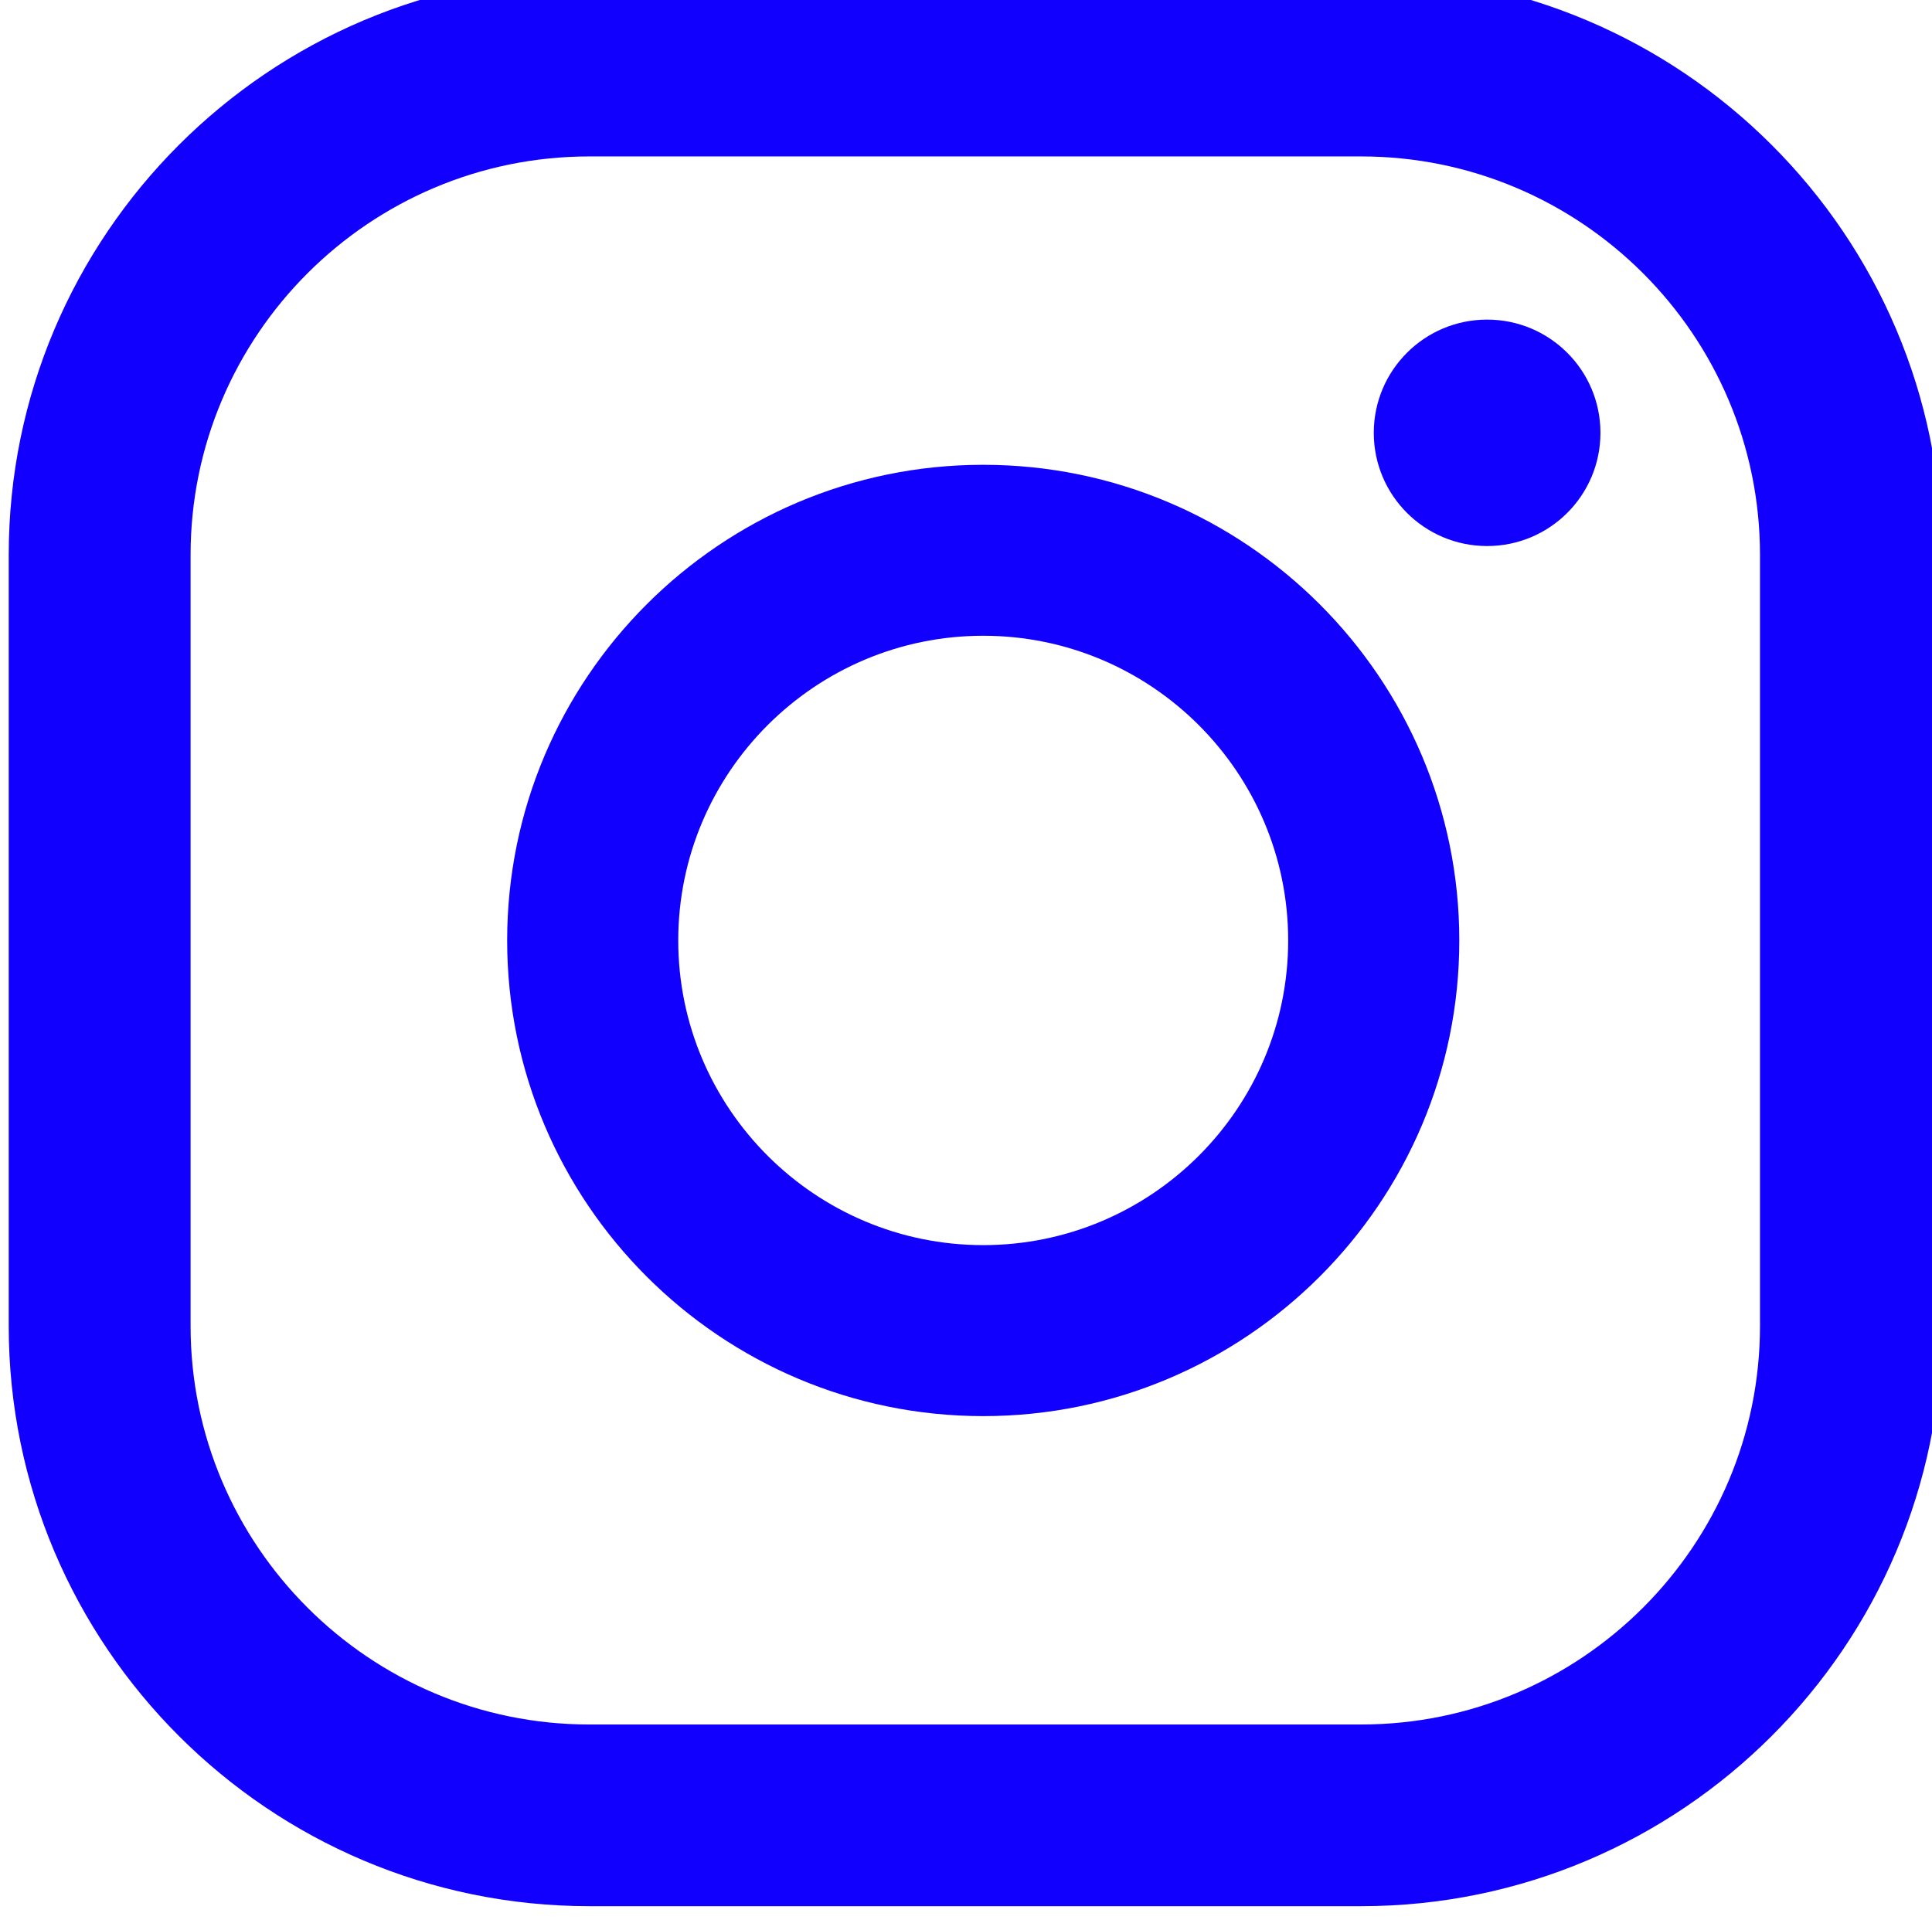
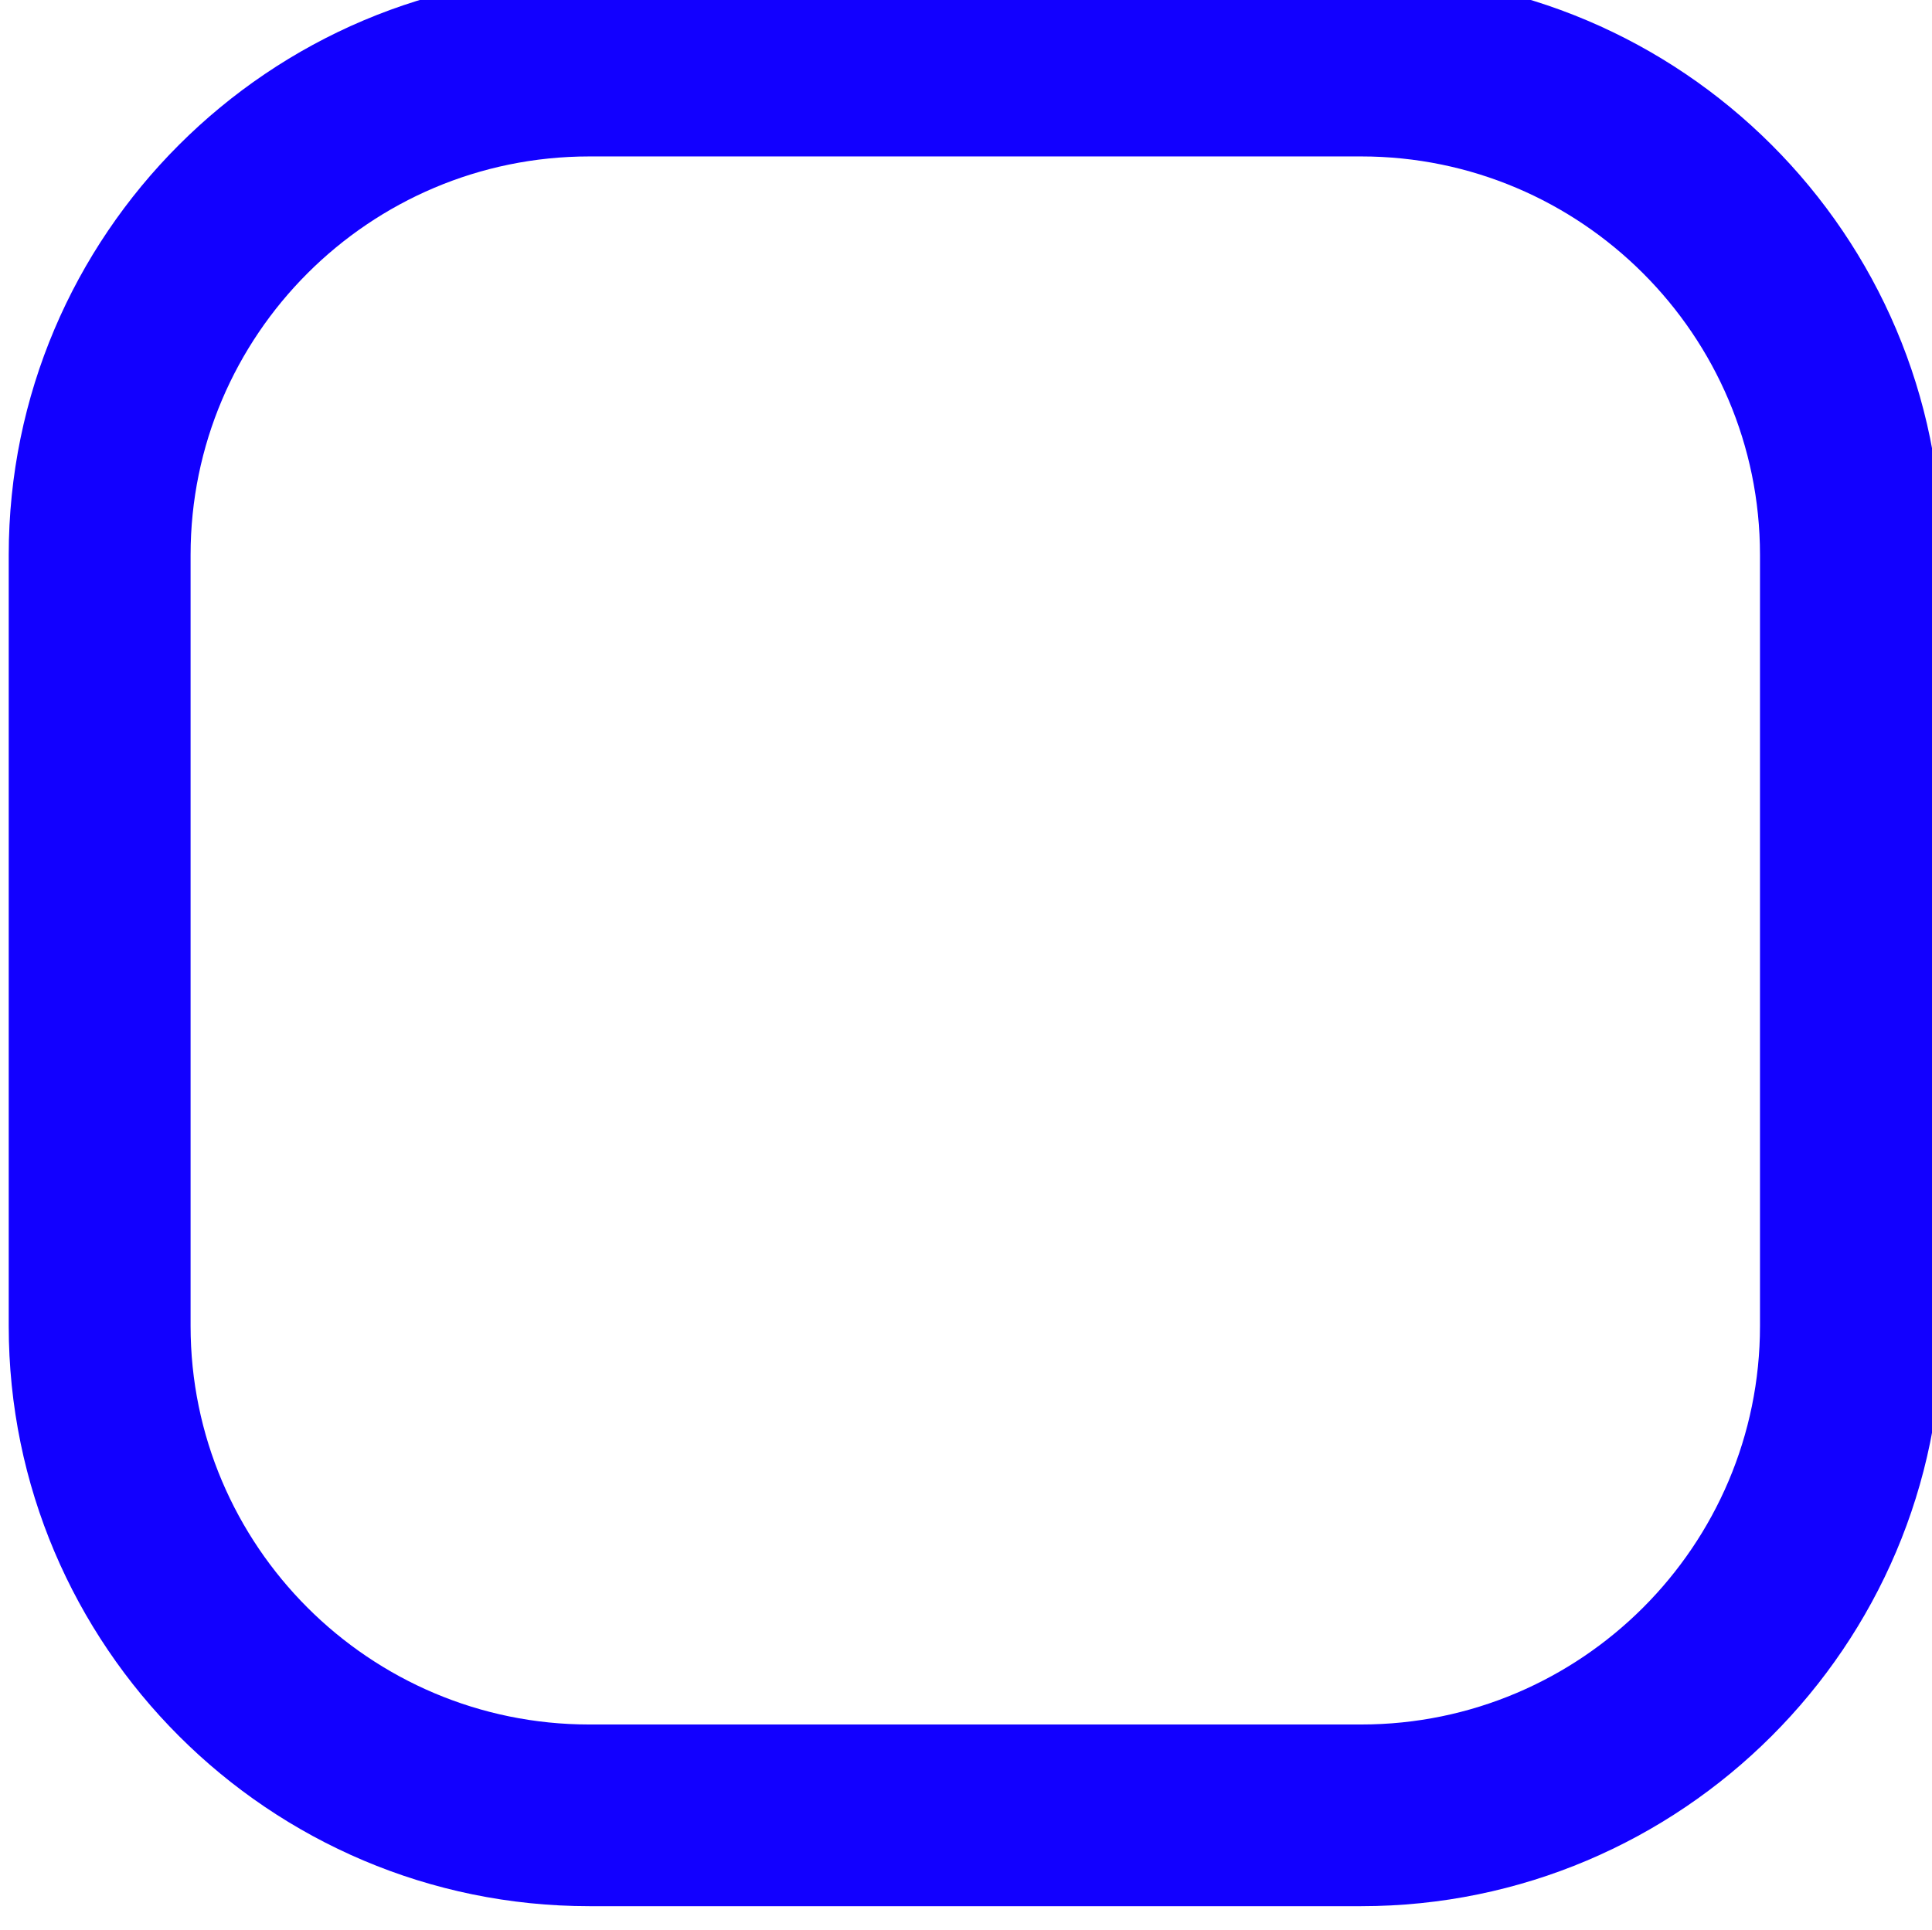
<svg xmlns="http://www.w3.org/2000/svg" width="16.013mm" height="16.002mm" viewBox="0 0 16.013 16.002" version="1.1" id="svg1248">
  <defs id="defs1245" />
  <g id="layer1" transform="translate(6.499,-64.741)">
    <g id="g1192" transform="matrix(0.353,0,0,-0.353,-121.014,398.62)">
      <g id="g584" transform="translate(359.322,938.327)">
-         <path d="m 0,0 c -1.47,0 -2.661,-1.191 -2.661,-2.659 0,-1.469 1.191,-2.659 2.661,-2.659 1.47,0 2.661,1.19 2.661,2.659 C 2.661,-1.191 1.47,0 0,0" style="fill:#1200ff;fill-opacity:1;fill-rule:nonzero;stroke:none" id="path586" />
-       </g>
+         </g>
      <g id="g588" transform="translate(347.491,934.917)">
-         <path d="m 0,0 c -6.164,0 -11.178,-5.011 -11.178,-11.171 0,-6.159 5.014,-11.171 11.178,-11.171 6.163,0 11.178,5.012 11.178,11.171 C 11.178,-5.011 6.163,0 0,0 m 0,-18.326 c -3.948,0 -7.161,3.209 -7.161,7.155 0,3.946 3.213,7.156 7.161,7.156 3.948,0 7.16,-3.21 7.16,-7.156 0,-3.946 -3.212,-7.155 -7.16,-7.155" style="fill:#1200ff;fill-opacity:1;fill-rule:nonzero;stroke:none" id="path590" />
-       </g>
+         </g>
      <g id="g592" transform="translate(356.365,901.066)">
        <path d="m 0,0 h -18.122 c -7.517,0 -13.633,6.112 -13.633,13.625 v 18.11 c 0,7.513 6.116,13.625 13.633,13.625 H 0 c 7.518,0 13.635,-6.112 13.635,-13.625 V 13.625 C 13.635,6.112 7.518,0 0,0 m -18.122,41.093 c -5.163,0 -9.363,-4.198 -9.363,-9.358 v -18.11 c 0,-5.16 4.2,-9.358 9.363,-9.358 L 0,4.267 c 5.163,0 9.364,4.198 9.364,9.358 v 18.11 c 0,5.16 -4.201,9.358 -9.364,9.358 z" style="fill:#1200ff;fill-opacity:1;fill-rule:nonzero;stroke:none" id="path594" />
      </g>
    </g>
  </g>
</svg>